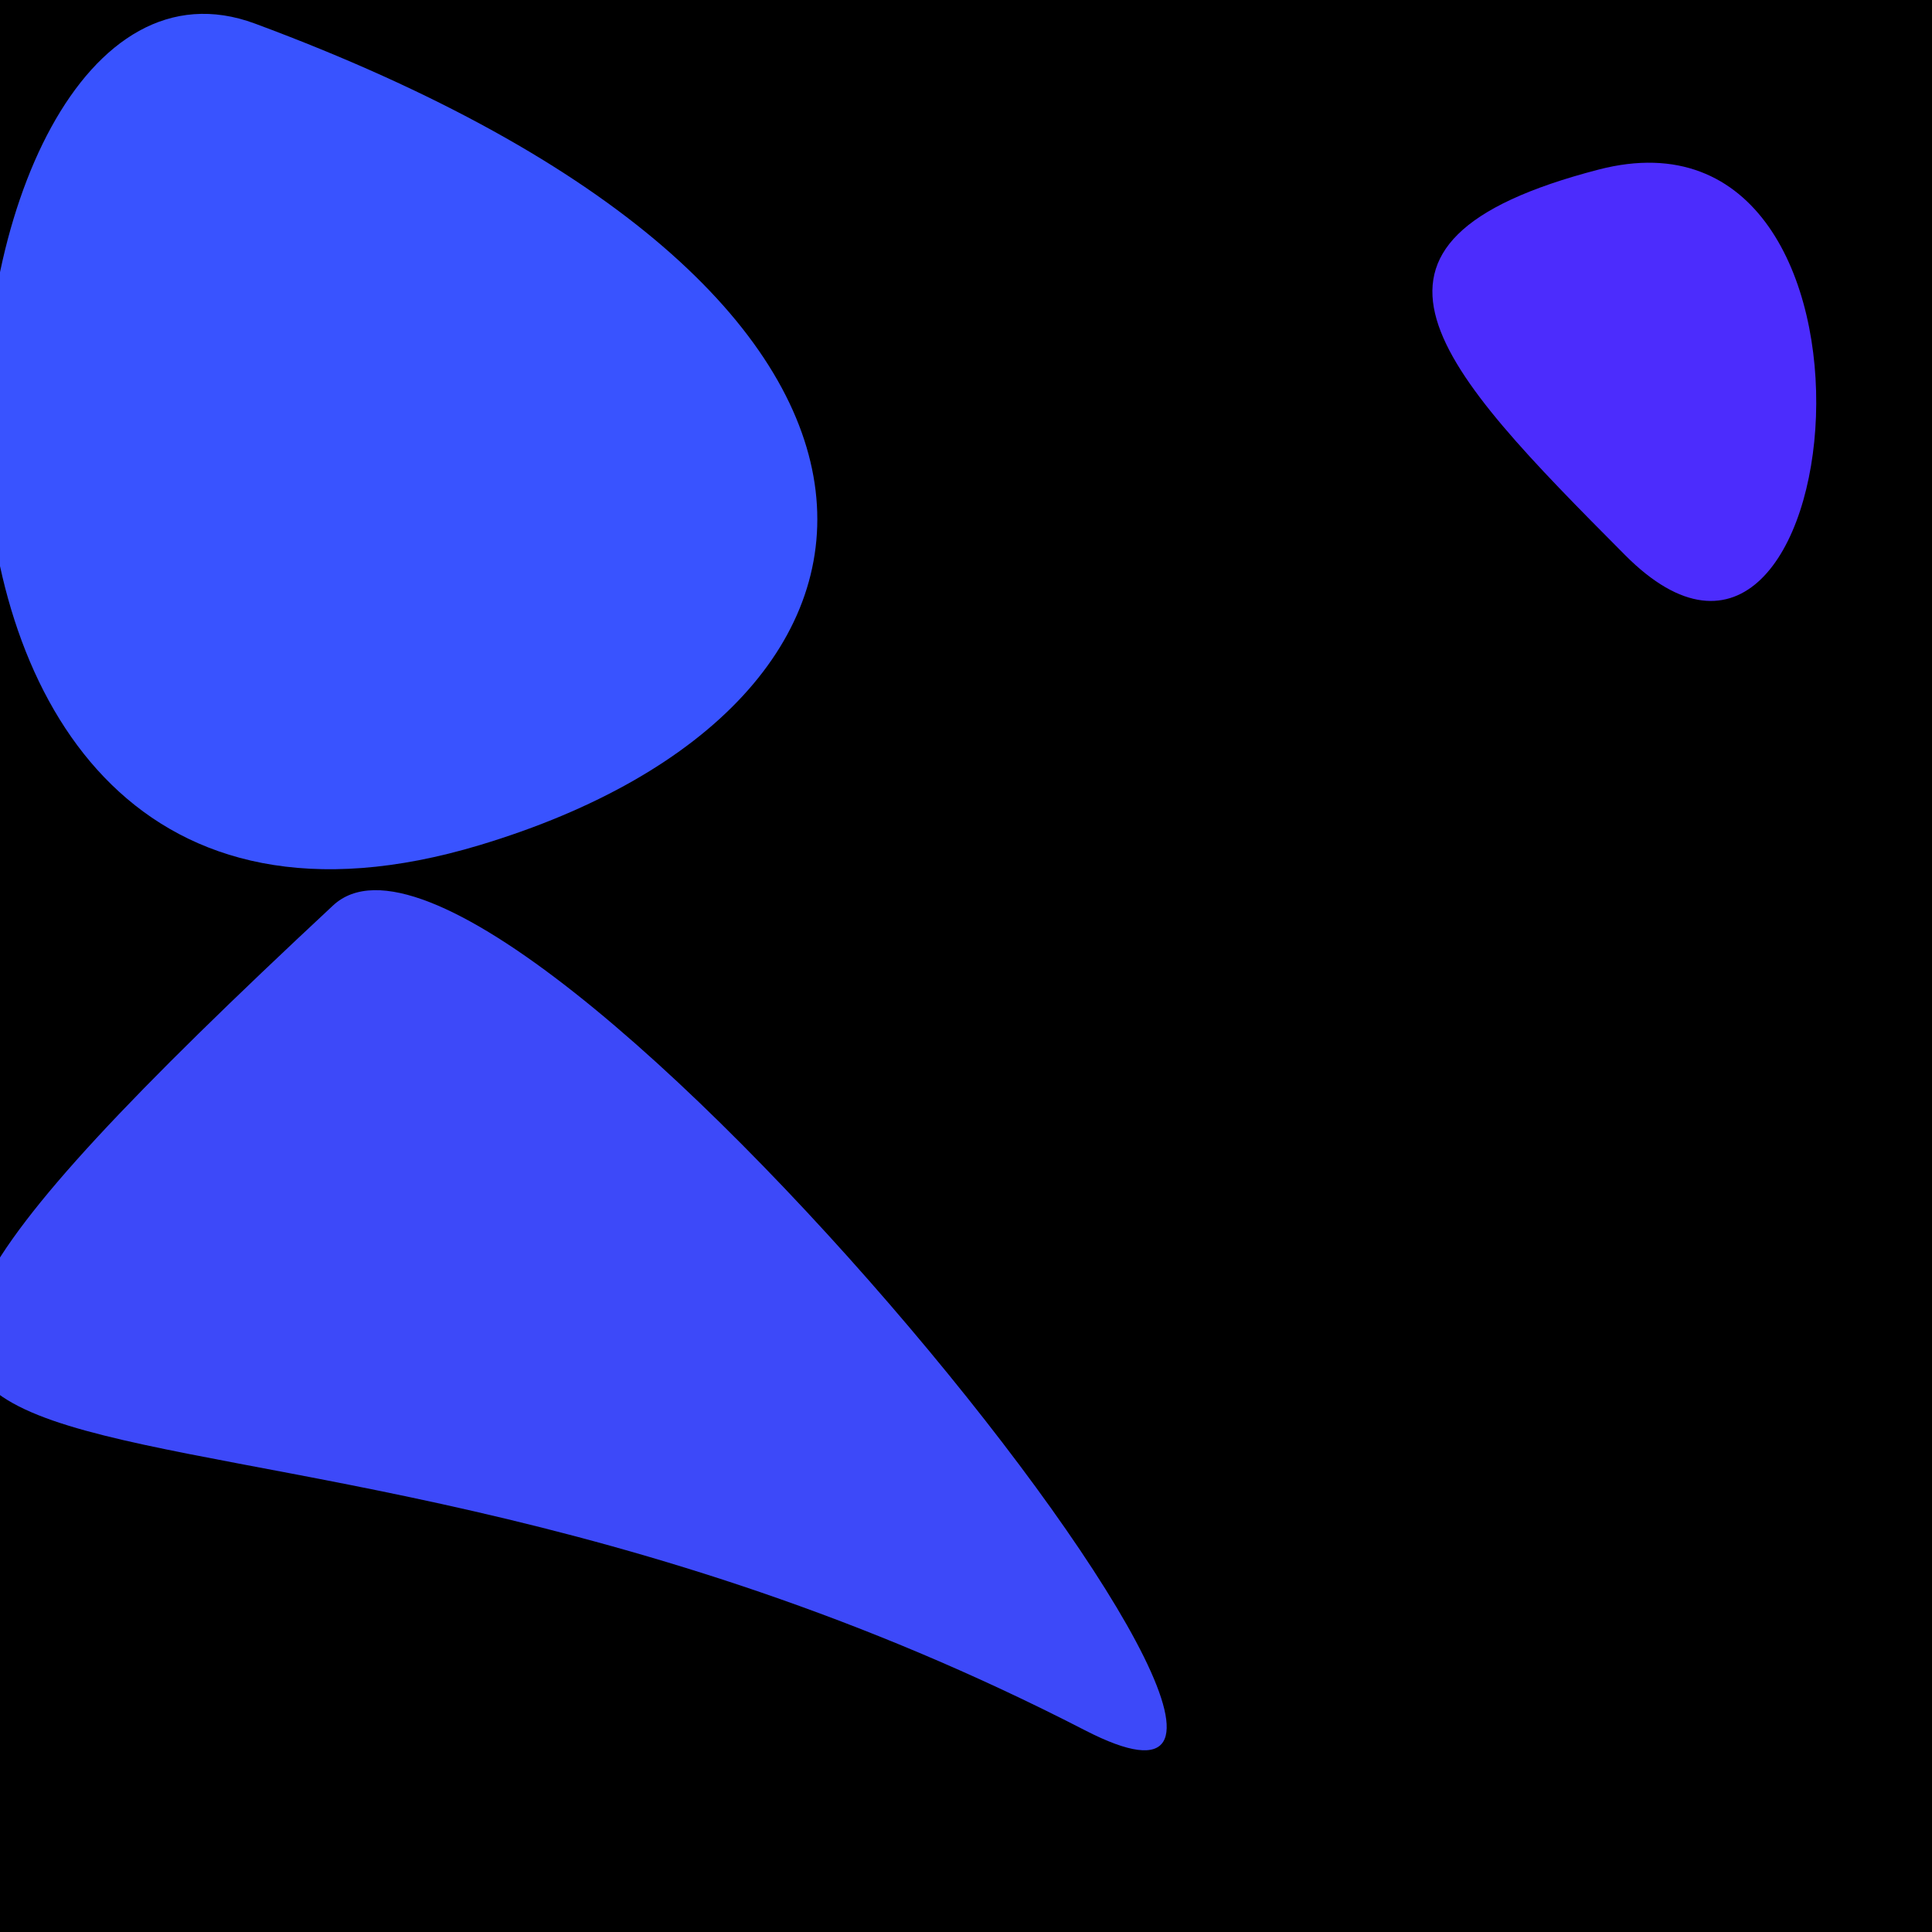
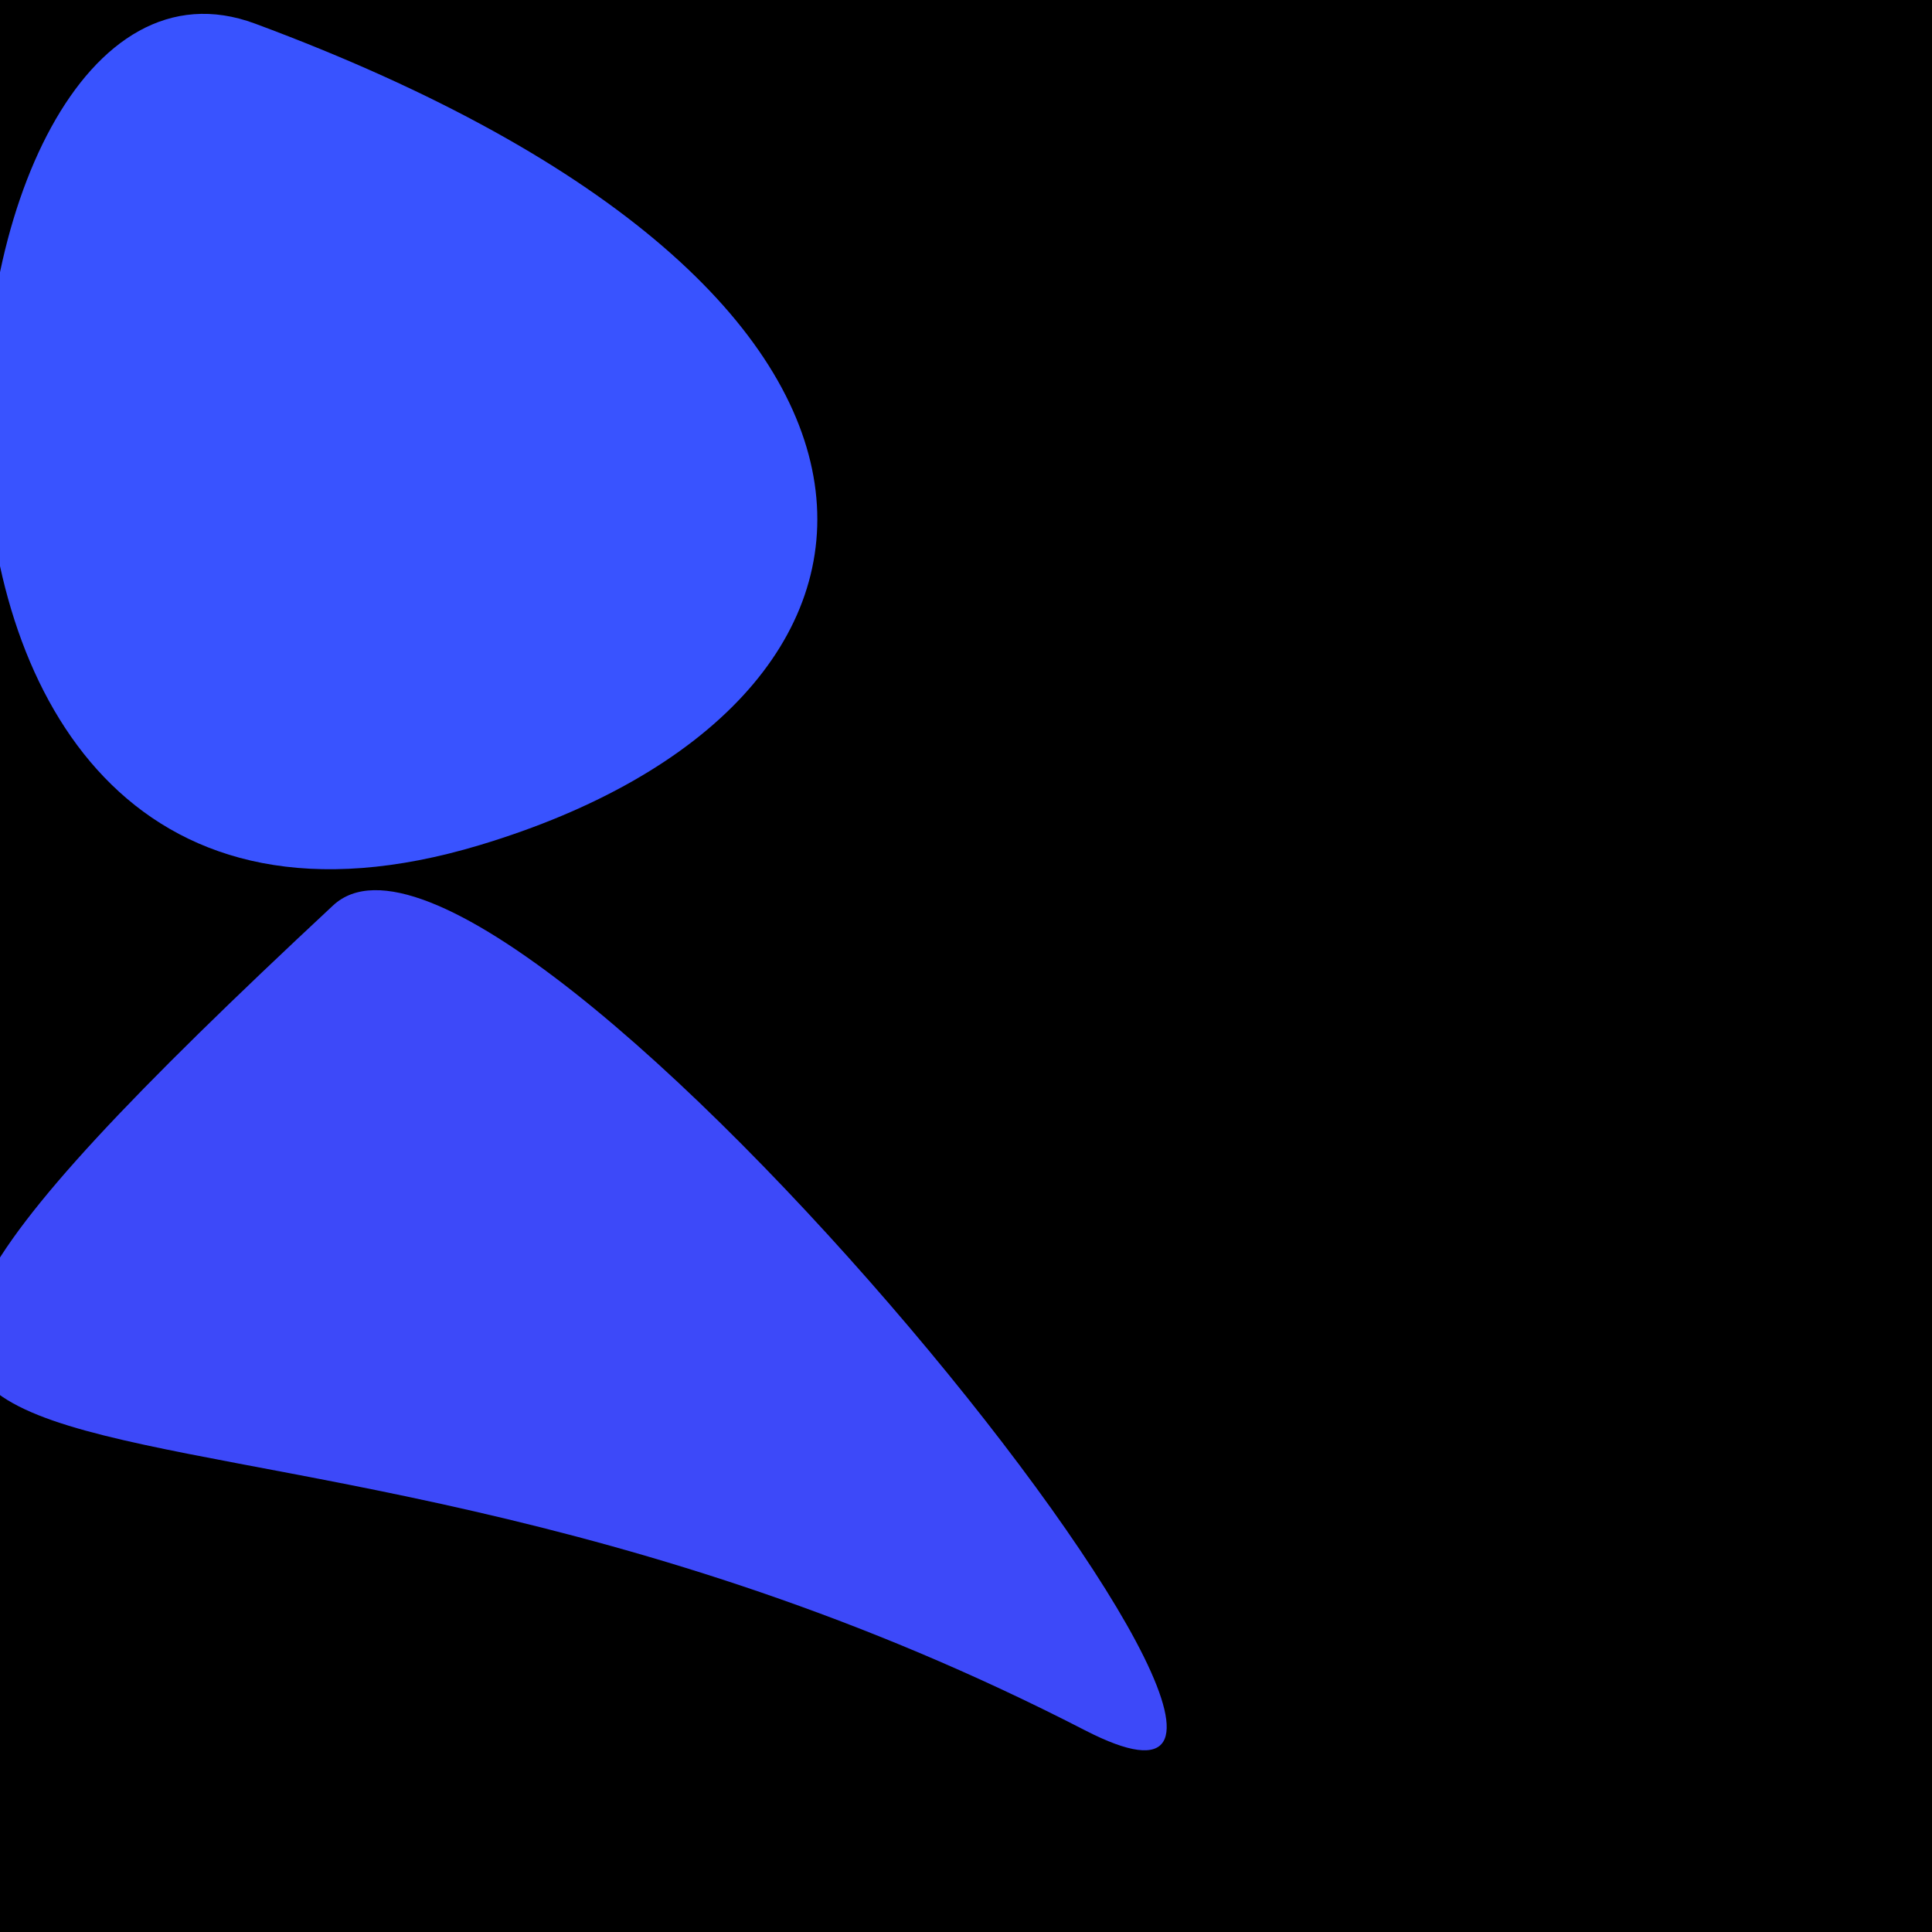
<svg xmlns="http://www.w3.org/2000/svg" width="128" height="128">
  <g>
    <rect width="128" height="128" fill="#8c" />
-     <path d="M 105.906 11.236 C 87.294 16.069 95.328 24.368 107.666 36.776 C 122.637 51.833 127.008 5.757 105.906 11.236" fill="rgb(76,44,253)" />
    <path d="M 31.787 55.989 C 62.508 46.744 65.189 19.483 16.894 1.563 C -5.693 -6.818 -12.983 69.463 31.787 55.989" fill="rgb(57,83,255)" />
    <path d="M 71.875 114.632 C 95.793 126.954 33.523 49.308 22.066 59.989 C -31.366 109.8 12.178 83.878 71.875 114.632" fill="rgb(61,73,249)" />
  </g>
</svg>